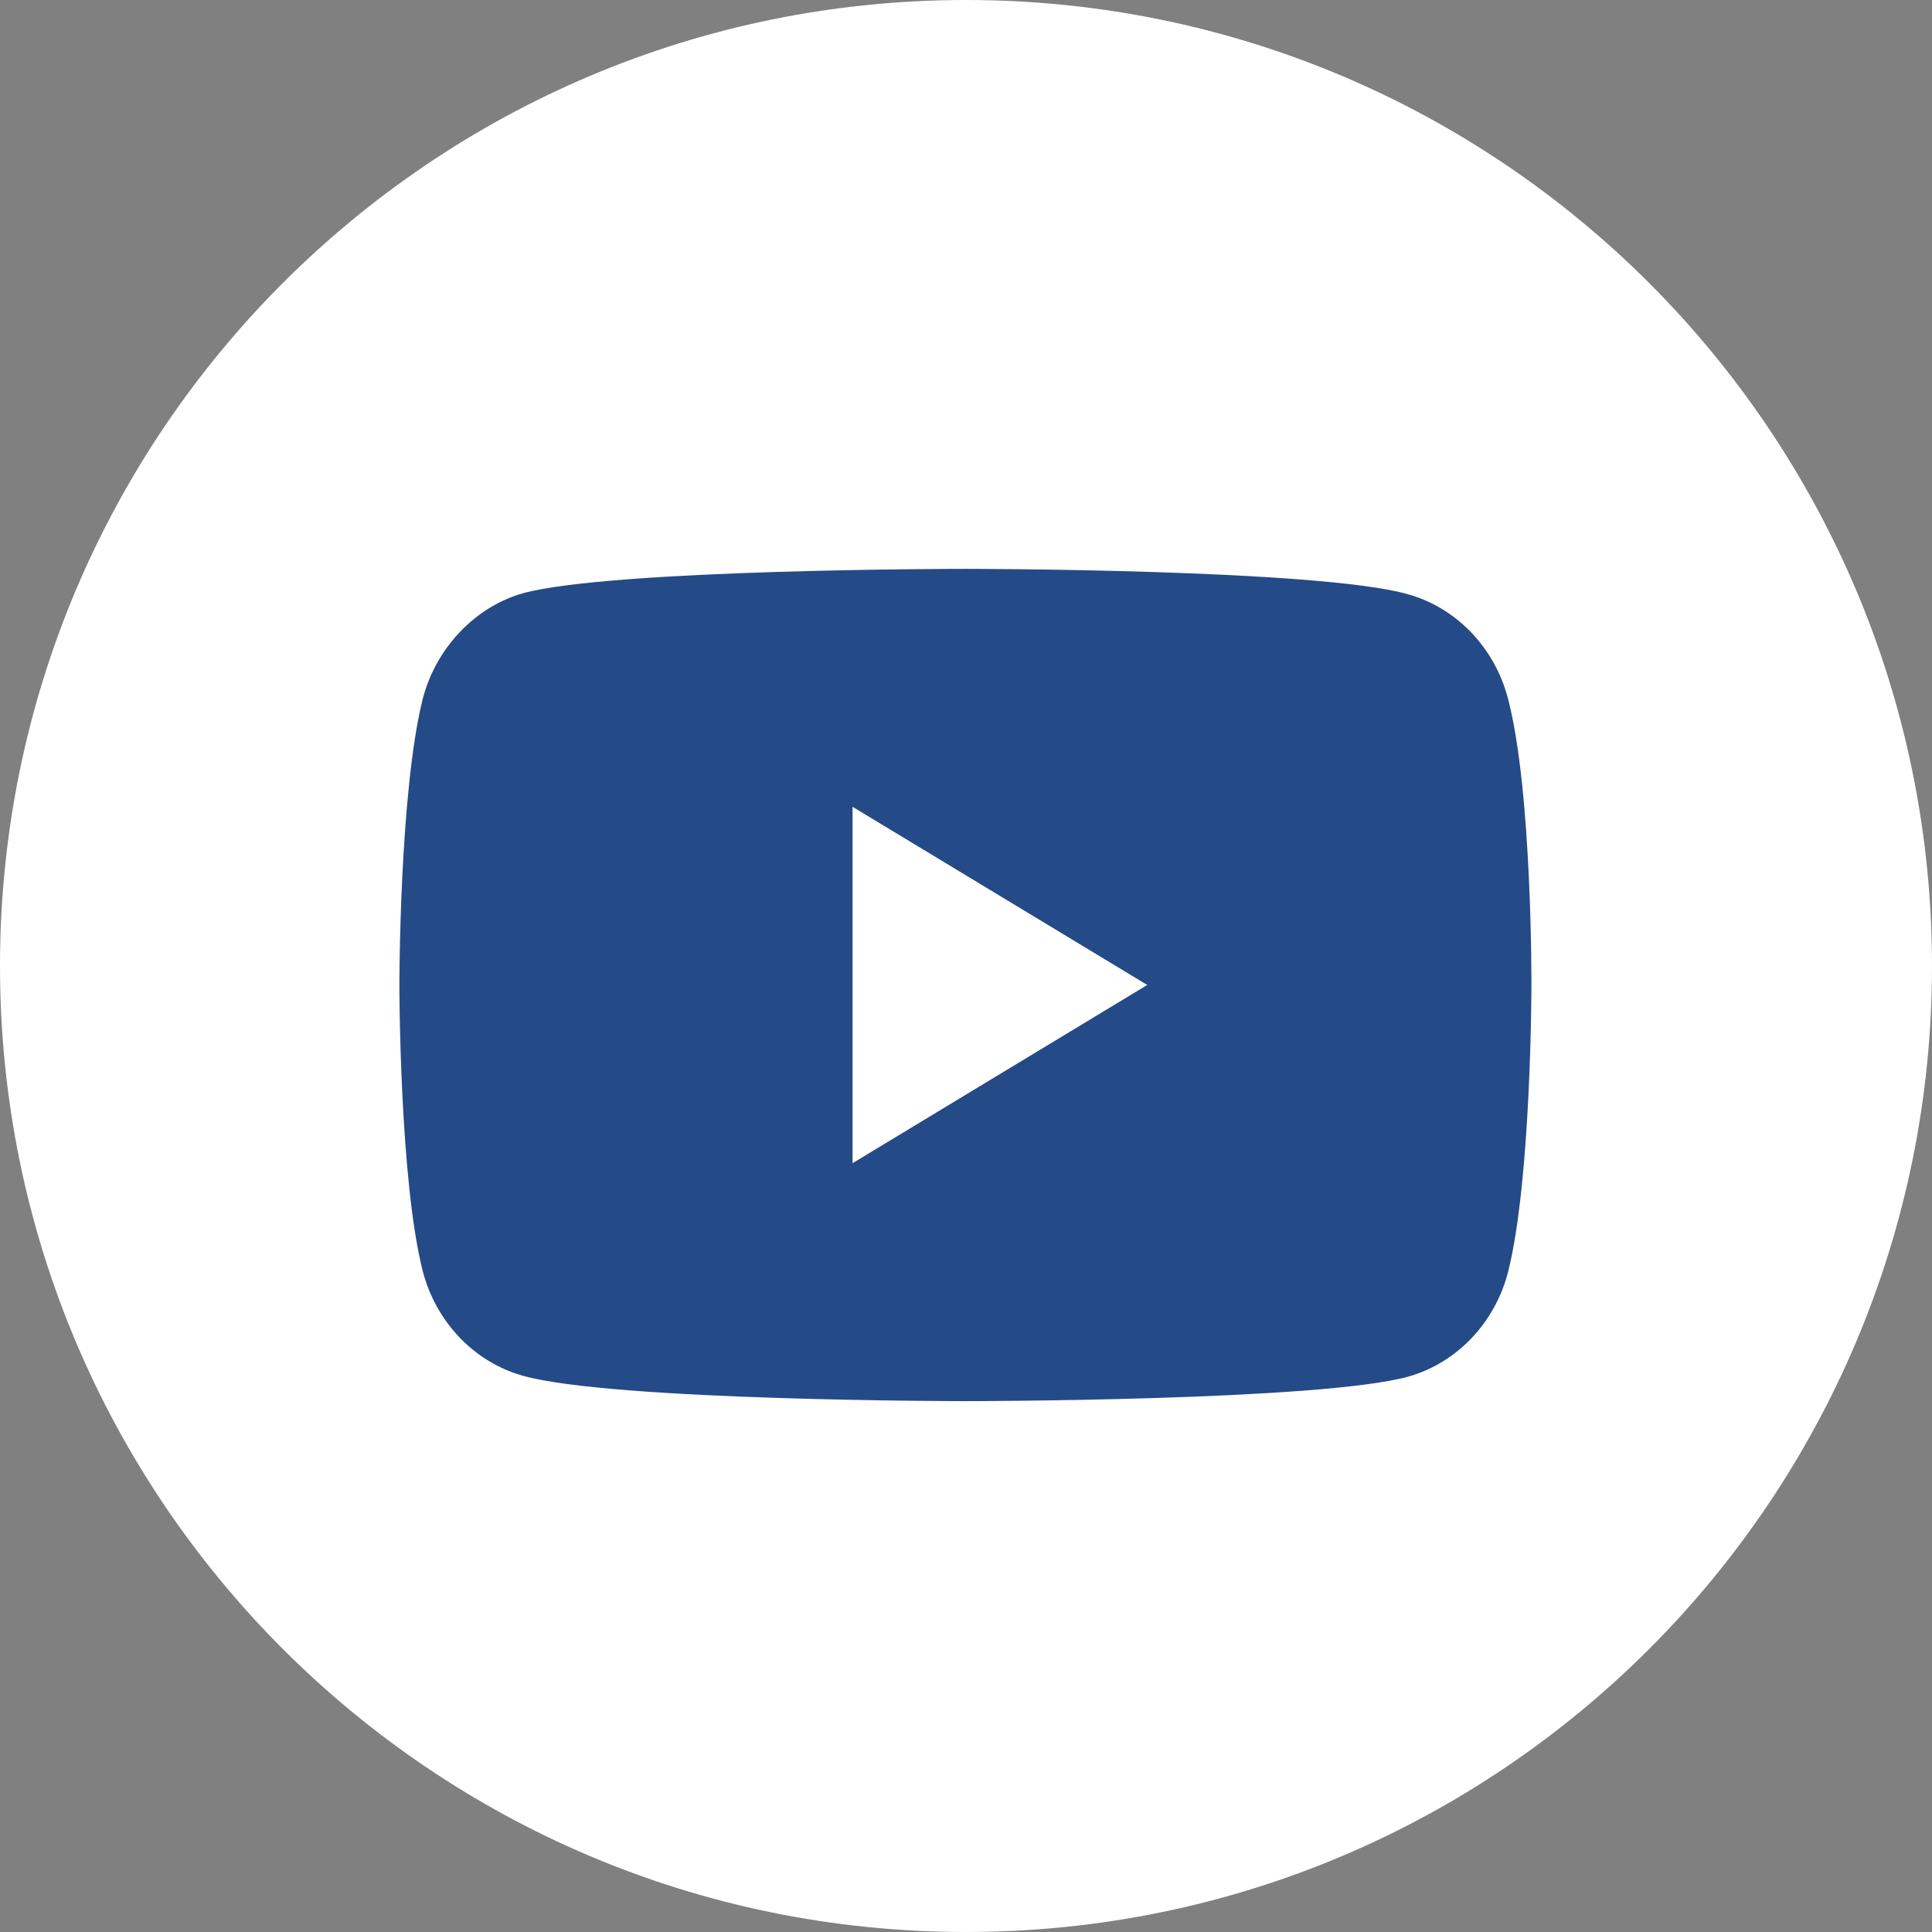
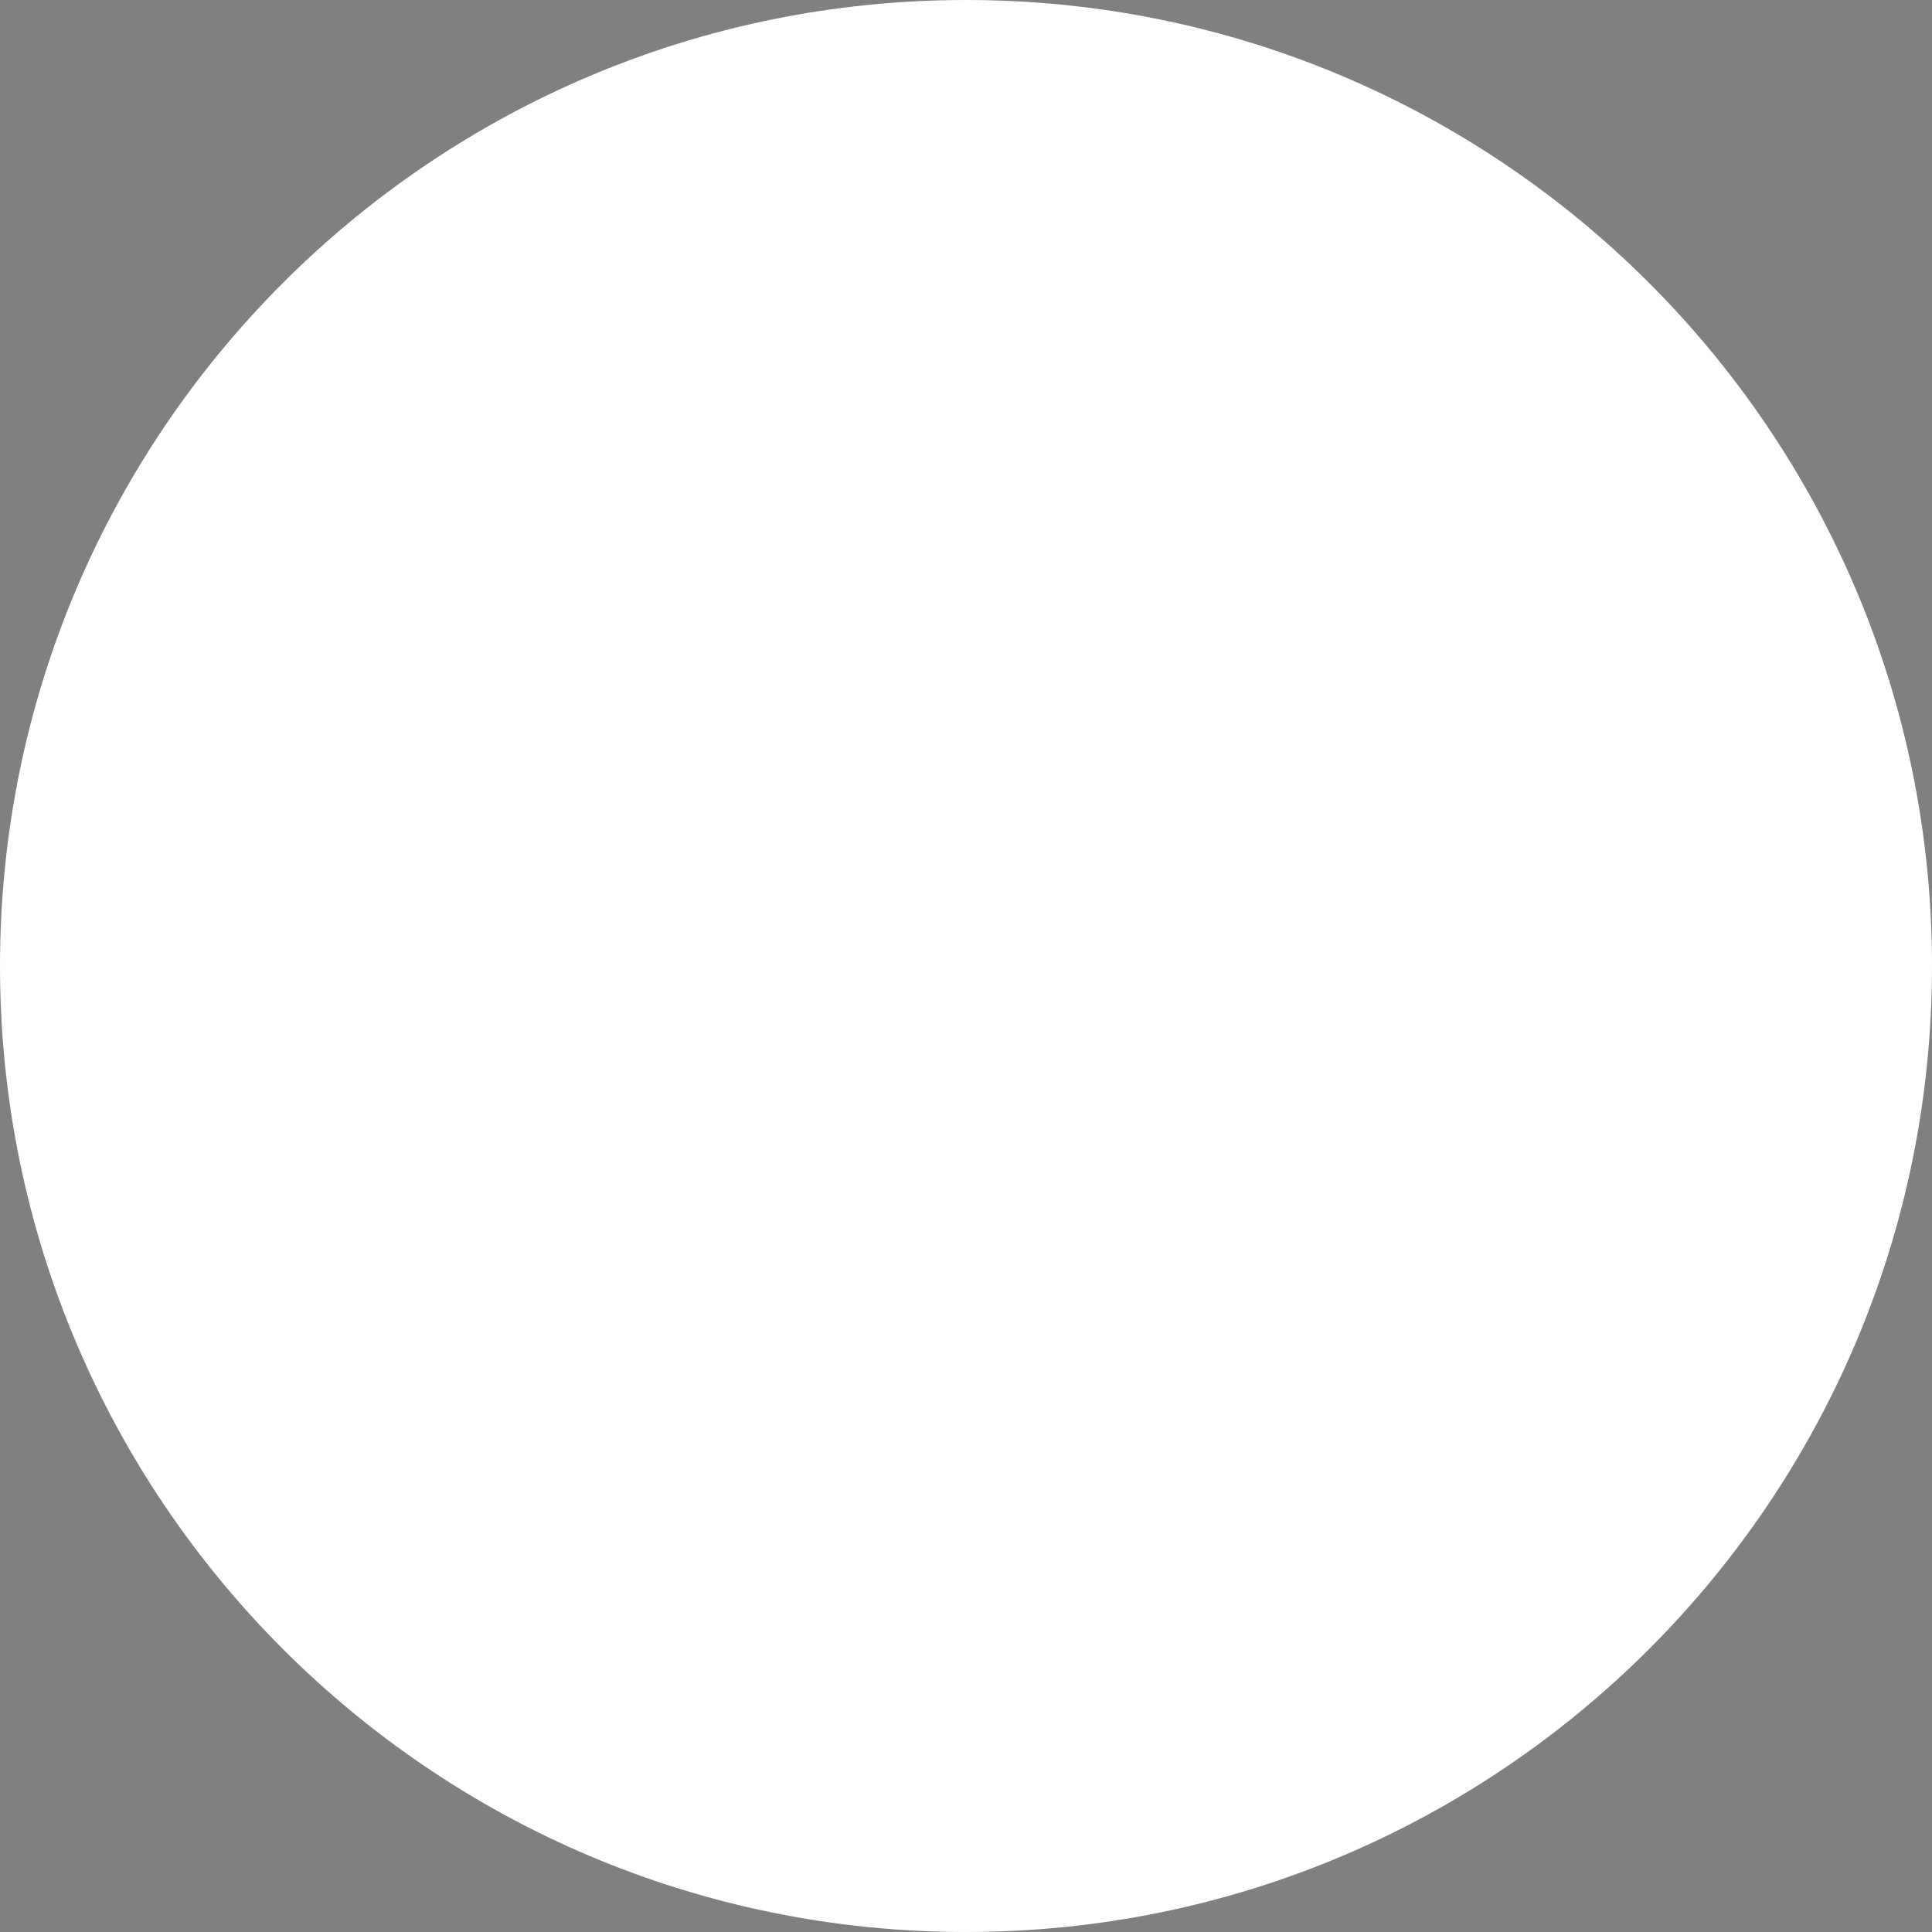
<svg xmlns="http://www.w3.org/2000/svg" width="32" height="32" viewBox="0 0 32 32" fill="none">
  <rect x="0" y="0" width="32" height="32" fill="#808080" stroke="none" />
  <path d="M16 32C24.837 32 32 24.837 32 16C32 7.163 24.837 0 16 0C7.163 0 0 7.163 0 16C0 24.837 7.163 32 16 32Z" fill="white" />
-   <path d="M24.979 11.579C24.763 10.736 24.13 10.071 23.326 9.844C21.859 9.422 15.99 9.422 15.99 9.422C15.99 9.422 10.121 9.422 8.654 9.828C7.866 10.055 7.217 10.736 7.001 11.579C6.615 13.12 6.615 16.314 6.615 16.314C6.615 16.314 6.615 19.525 7.001 21.05C7.218 21.893 7.851 22.558 8.654 22.785C10.137 23.207 15.99 23.207 15.99 23.207C15.99 23.207 21.859 23.207 23.326 22.801C24.13 22.574 24.763 21.909 24.979 21.066C25.365 19.525 25.365 16.331 25.365 16.331C25.365 16.331 25.381 13.12 24.979 11.579ZM14.121 19.266V13.363L19.002 16.314L14.121 19.266Z" fill="#254A88" />
</svg>